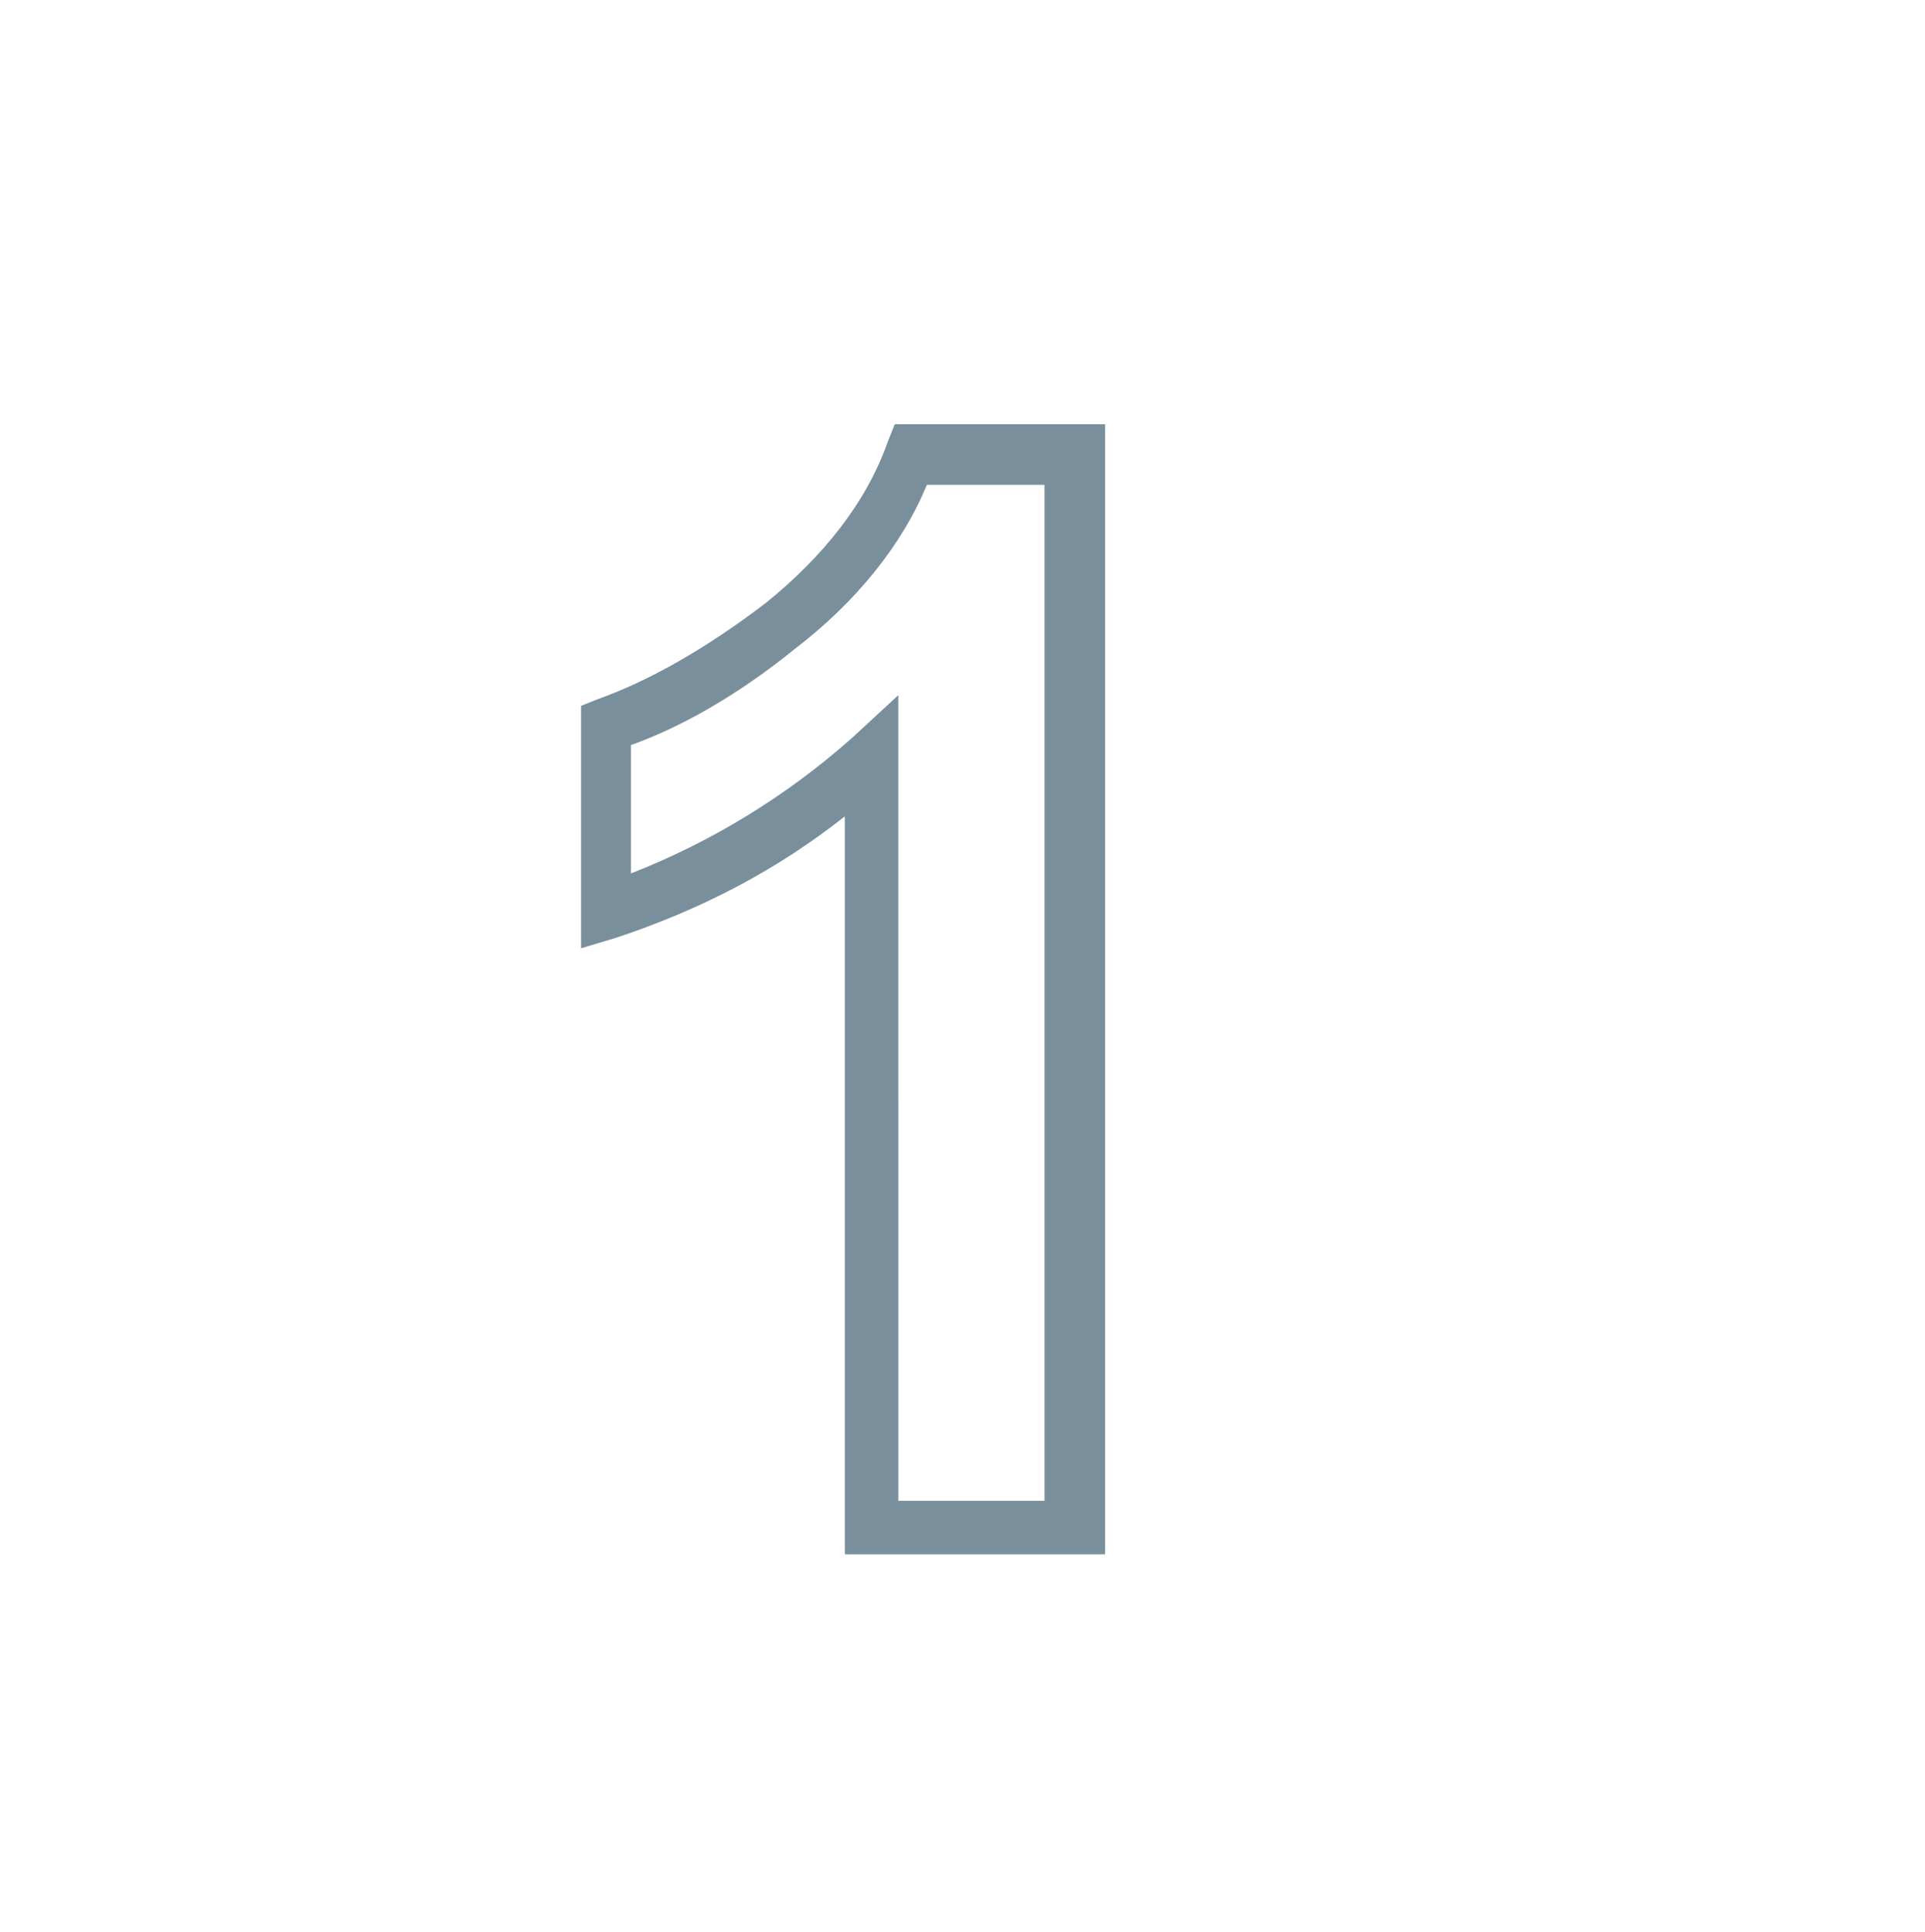
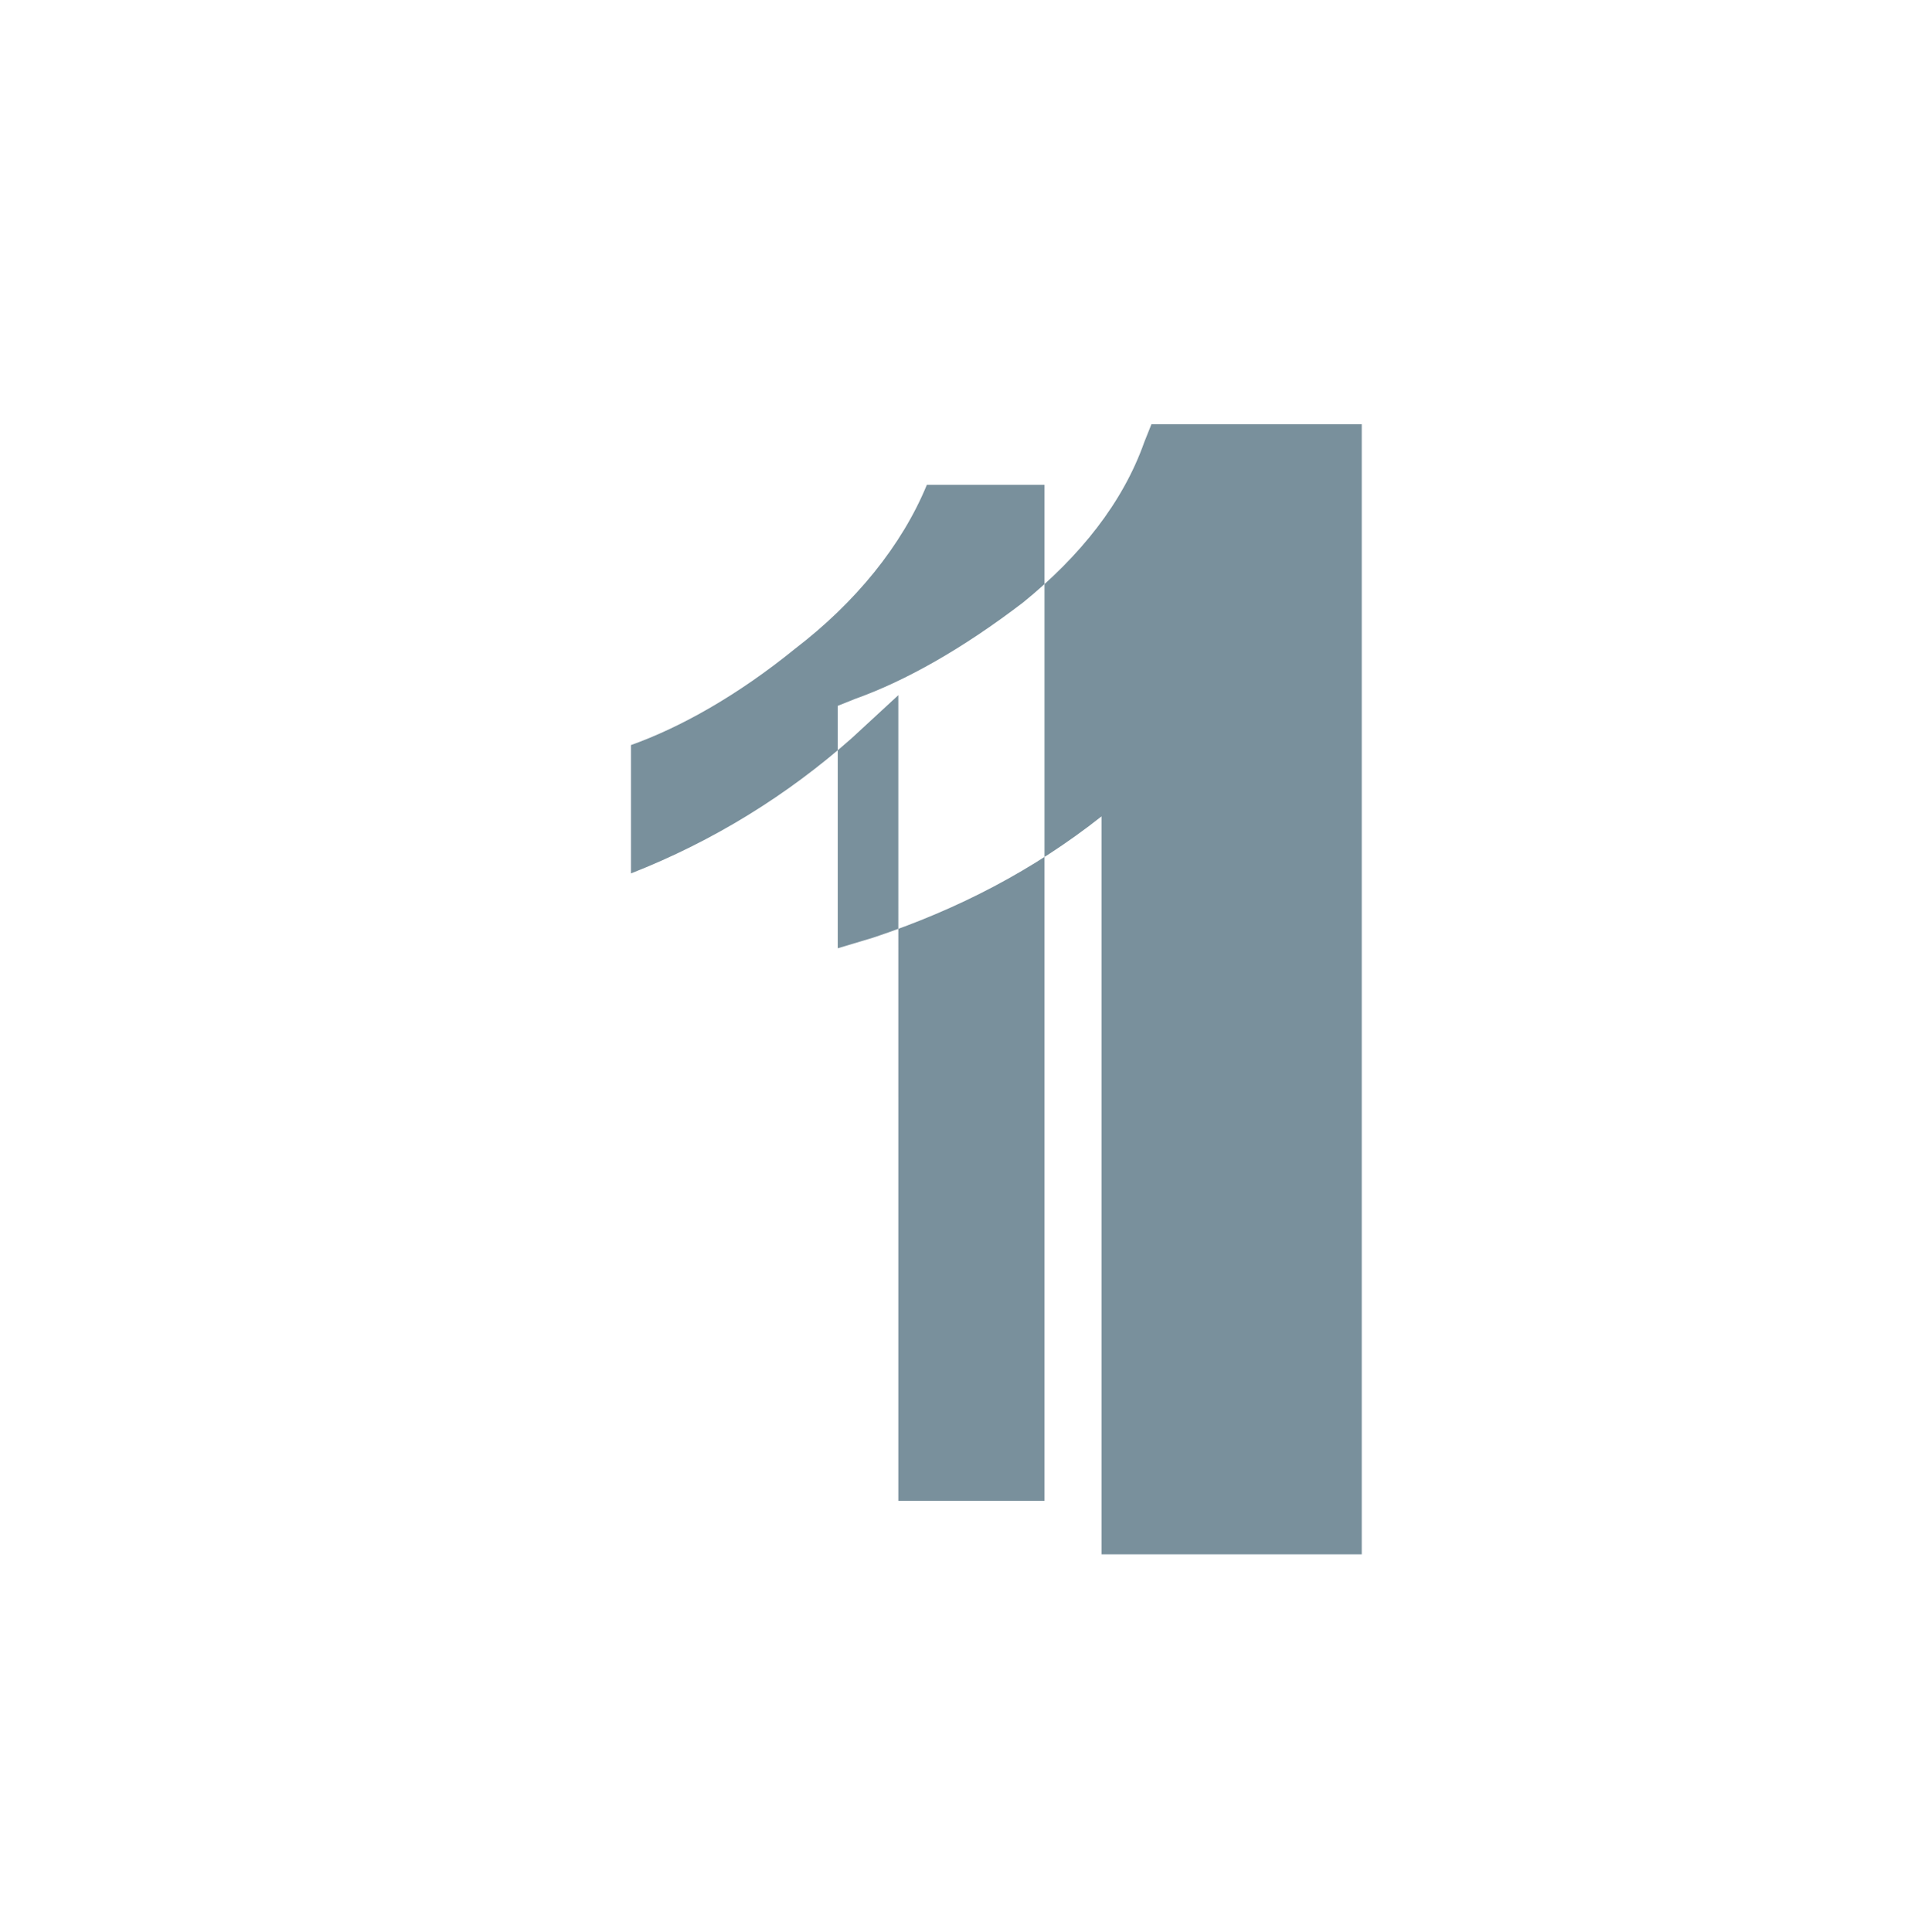
<svg xmlns="http://www.w3.org/2000/svg" version="1.1" id="Layer_1" x="0px" y="0px" viewBox="0 0 54 54.2" style="enable-background:new 0 0 54 54.2;" xml:space="preserve">
  <style type="text/css">
	.st0{fill:#79909C;}
</style>
  <g>
-     <path class="st0" d="M30.9,43.6h-7.2V22.9c-1.9,1.5-4,2.6-6.4,3.4l-1,0.3v-6.8l0.5-0.2c1.4-0.5,3-1.4,4.7-2.7   c1.6-1.3,2.8-2.8,3.4-4.5l0.2-0.5h5.9V43.6z M25.1,42.1h4.2V13.6H26c-0.7,1.7-2,3.3-3.7,4.6c-1.6,1.3-3.2,2.2-4.6,2.7v3.6   c2.3-0.9,4.4-2.2,6.2-3.8l1.3-1.2V42.1z" />
+     <path class="st0" d="M30.9,43.6V22.9c-1.9,1.5-4,2.6-6.4,3.4l-1,0.3v-6.8l0.5-0.2c1.4-0.5,3-1.4,4.7-2.7   c1.6-1.3,2.8-2.8,3.4-4.5l0.2-0.5h5.9V43.6z M25.1,42.1h4.2V13.6H26c-0.7,1.7-2,3.3-3.7,4.6c-1.6,1.3-3.2,2.2-4.6,2.7v3.6   c2.3-0.9,4.4-2.2,6.2-3.8l1.3-1.2V42.1z" />
  </g>
</svg>